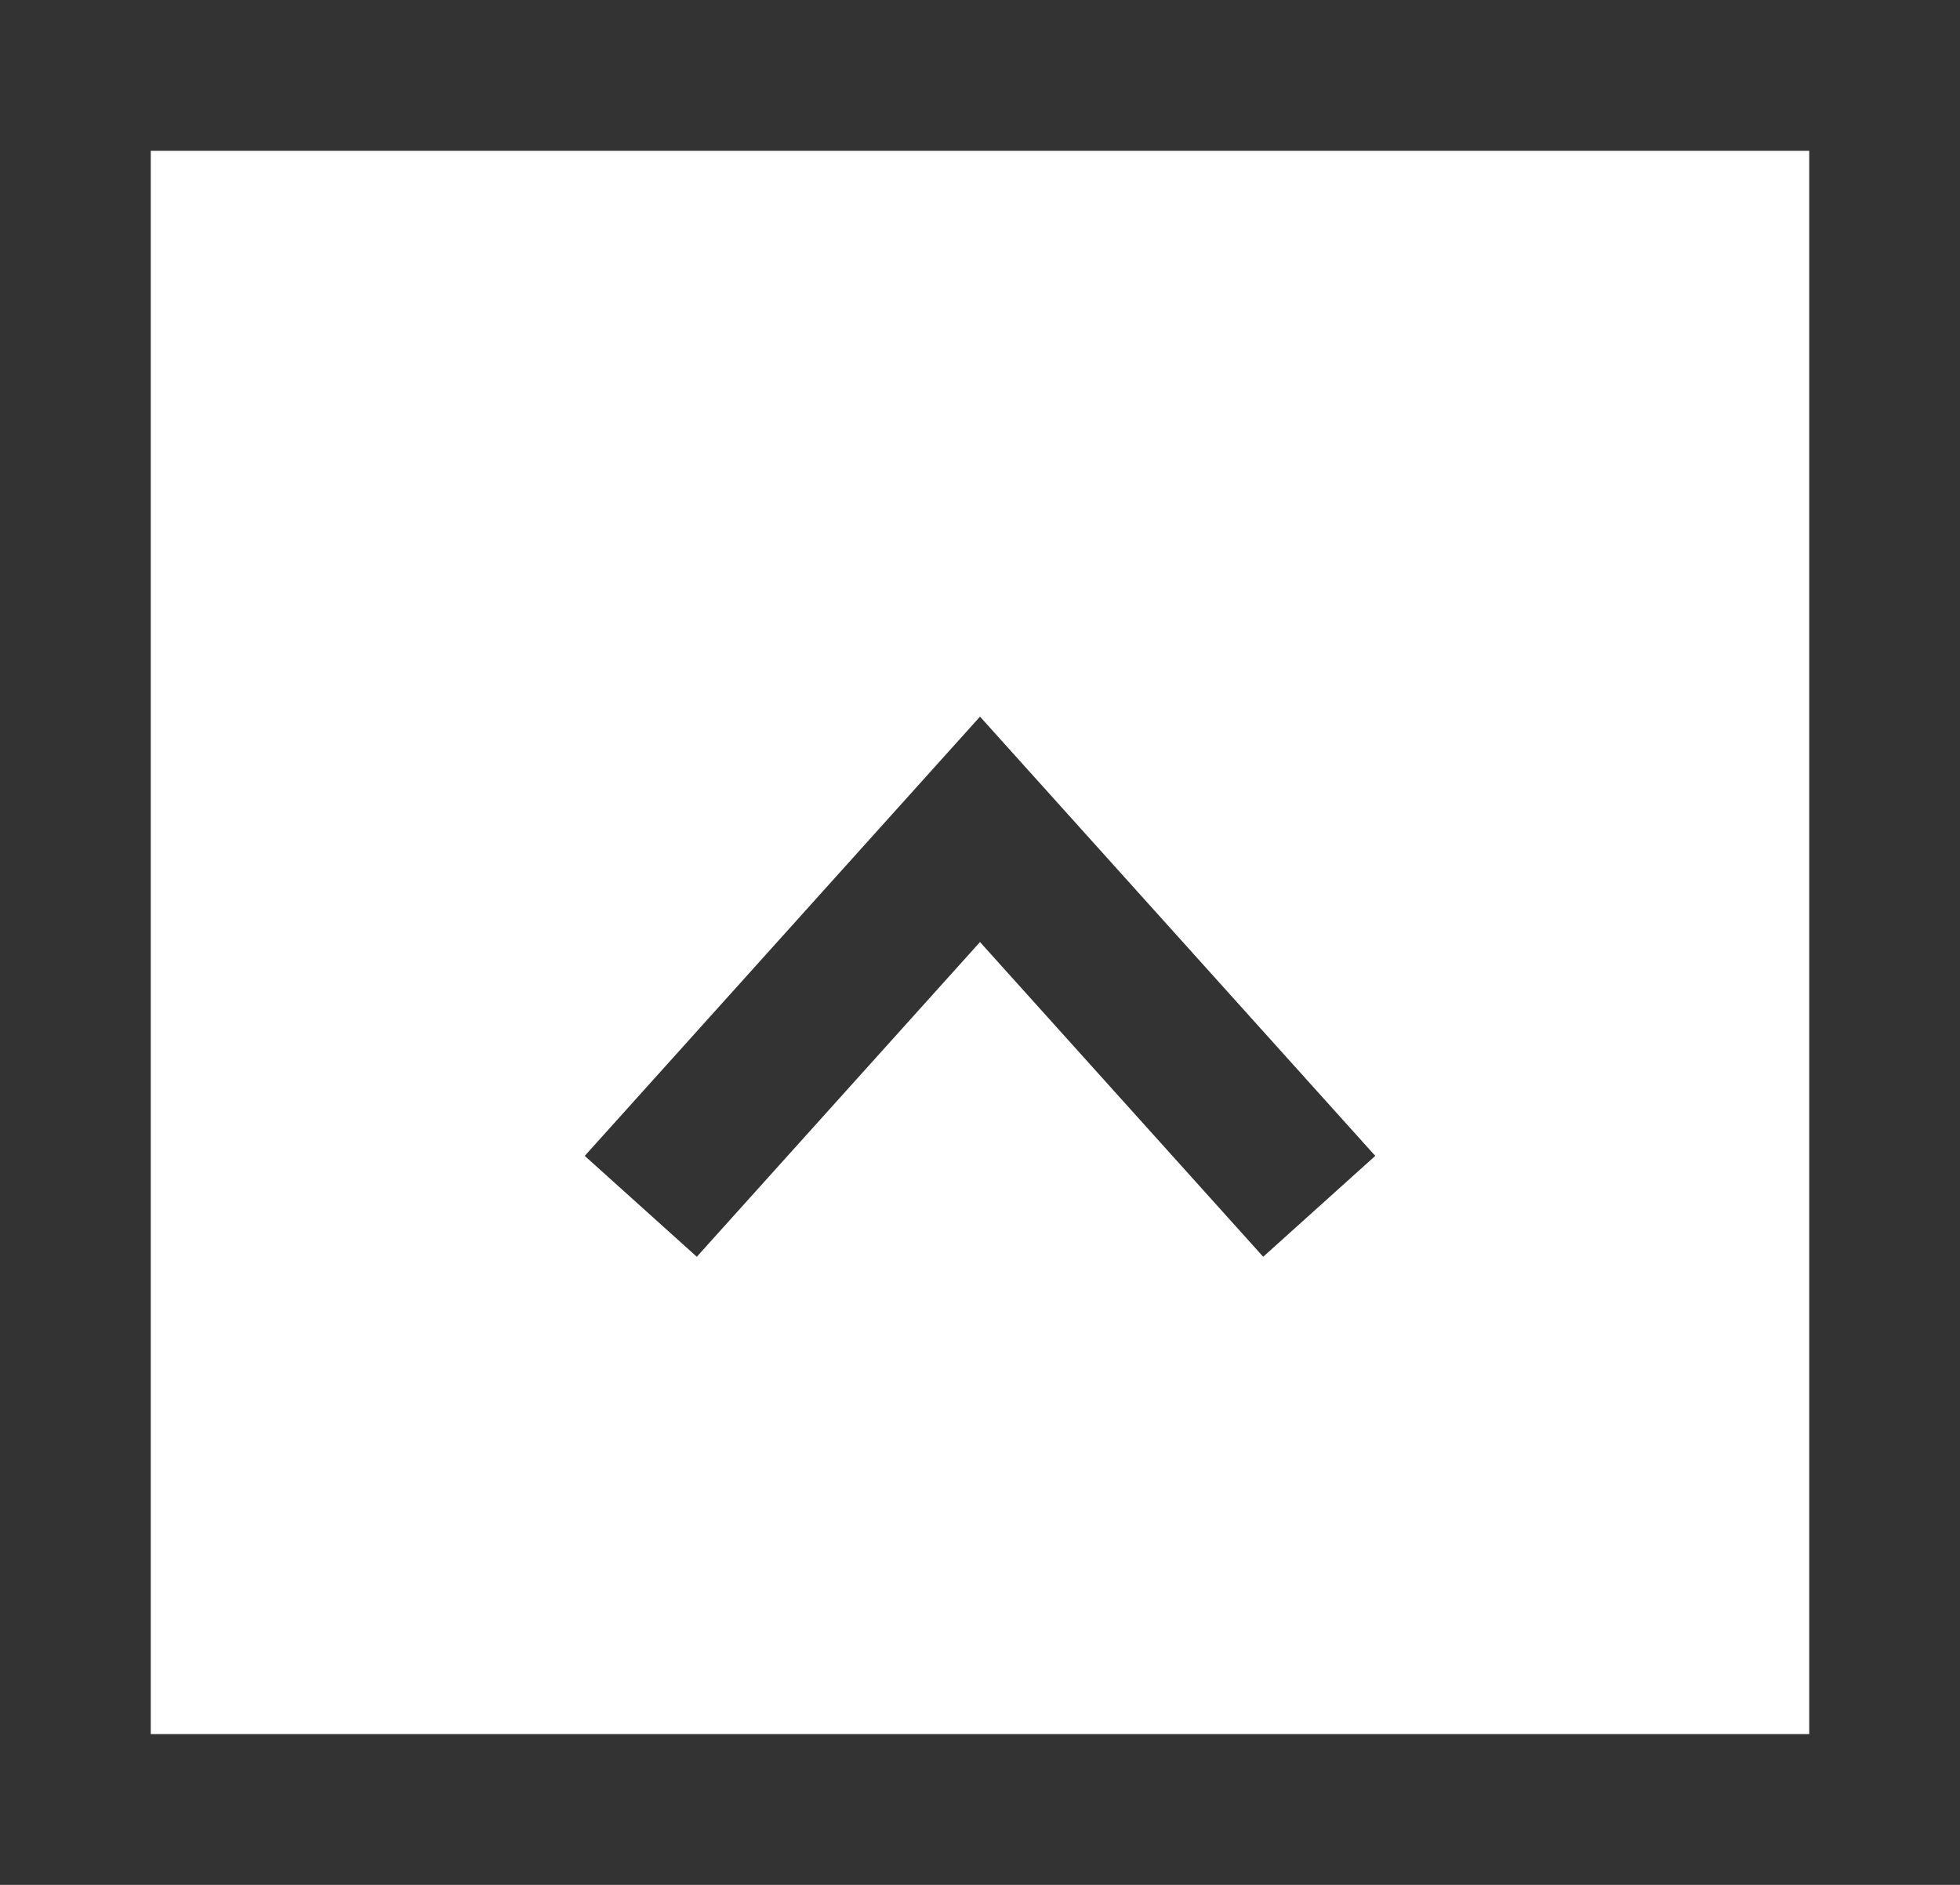
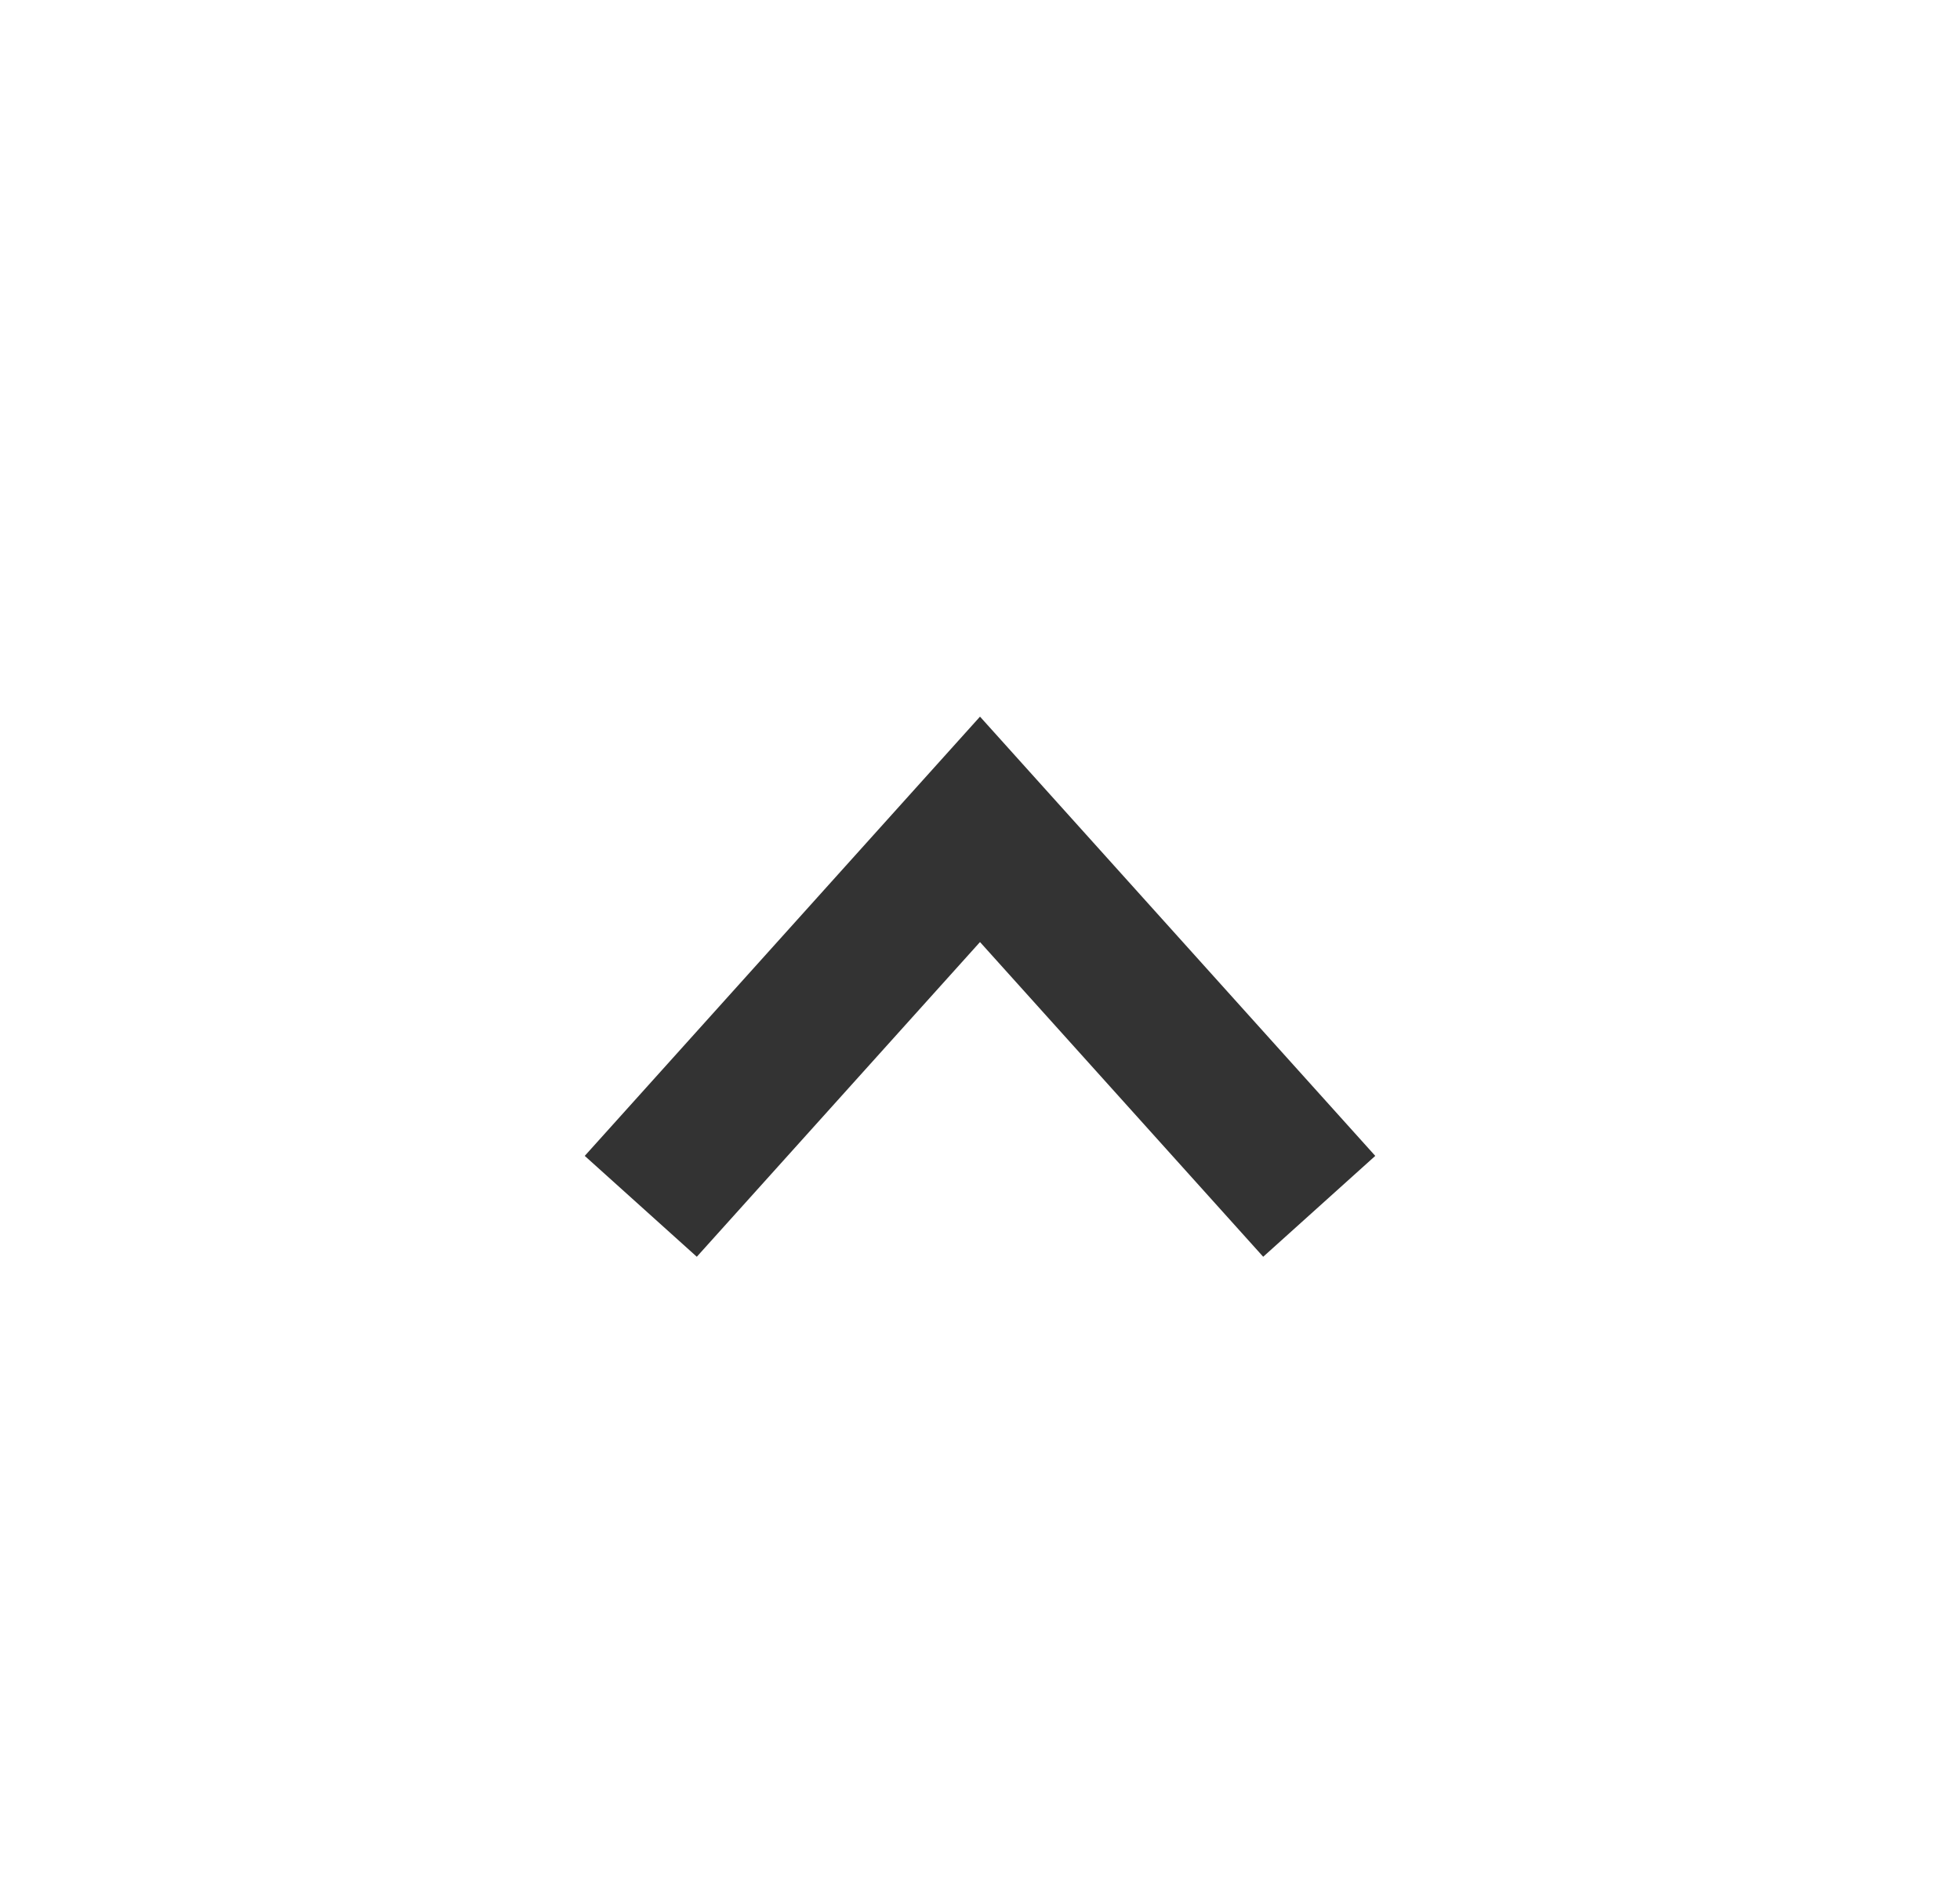
<svg xmlns="http://www.w3.org/2000/svg" version="1.1" id="Calque_1" x="0px" y="0px" viewBox="0 0 26 25" style="enable-background:new 0 0 26 25;" xml:space="preserve">
  <style type="text/css">
	.st0{fill:#333333;}
	.st1{fill:none;stroke:#333333;stroke-width:2;stroke-miterlimit:10;}
</style>
  <g id="_x5E__1_">
    <g>
-       <path class="st0" d="M24,2v21H2V2H24 M26,0H0v25h26V0L26,0z" />
-     </g>
+       </g>
    <polyline class="st1" points="8.5,16 13,11 17.5,16  " />
  </g>
</svg>